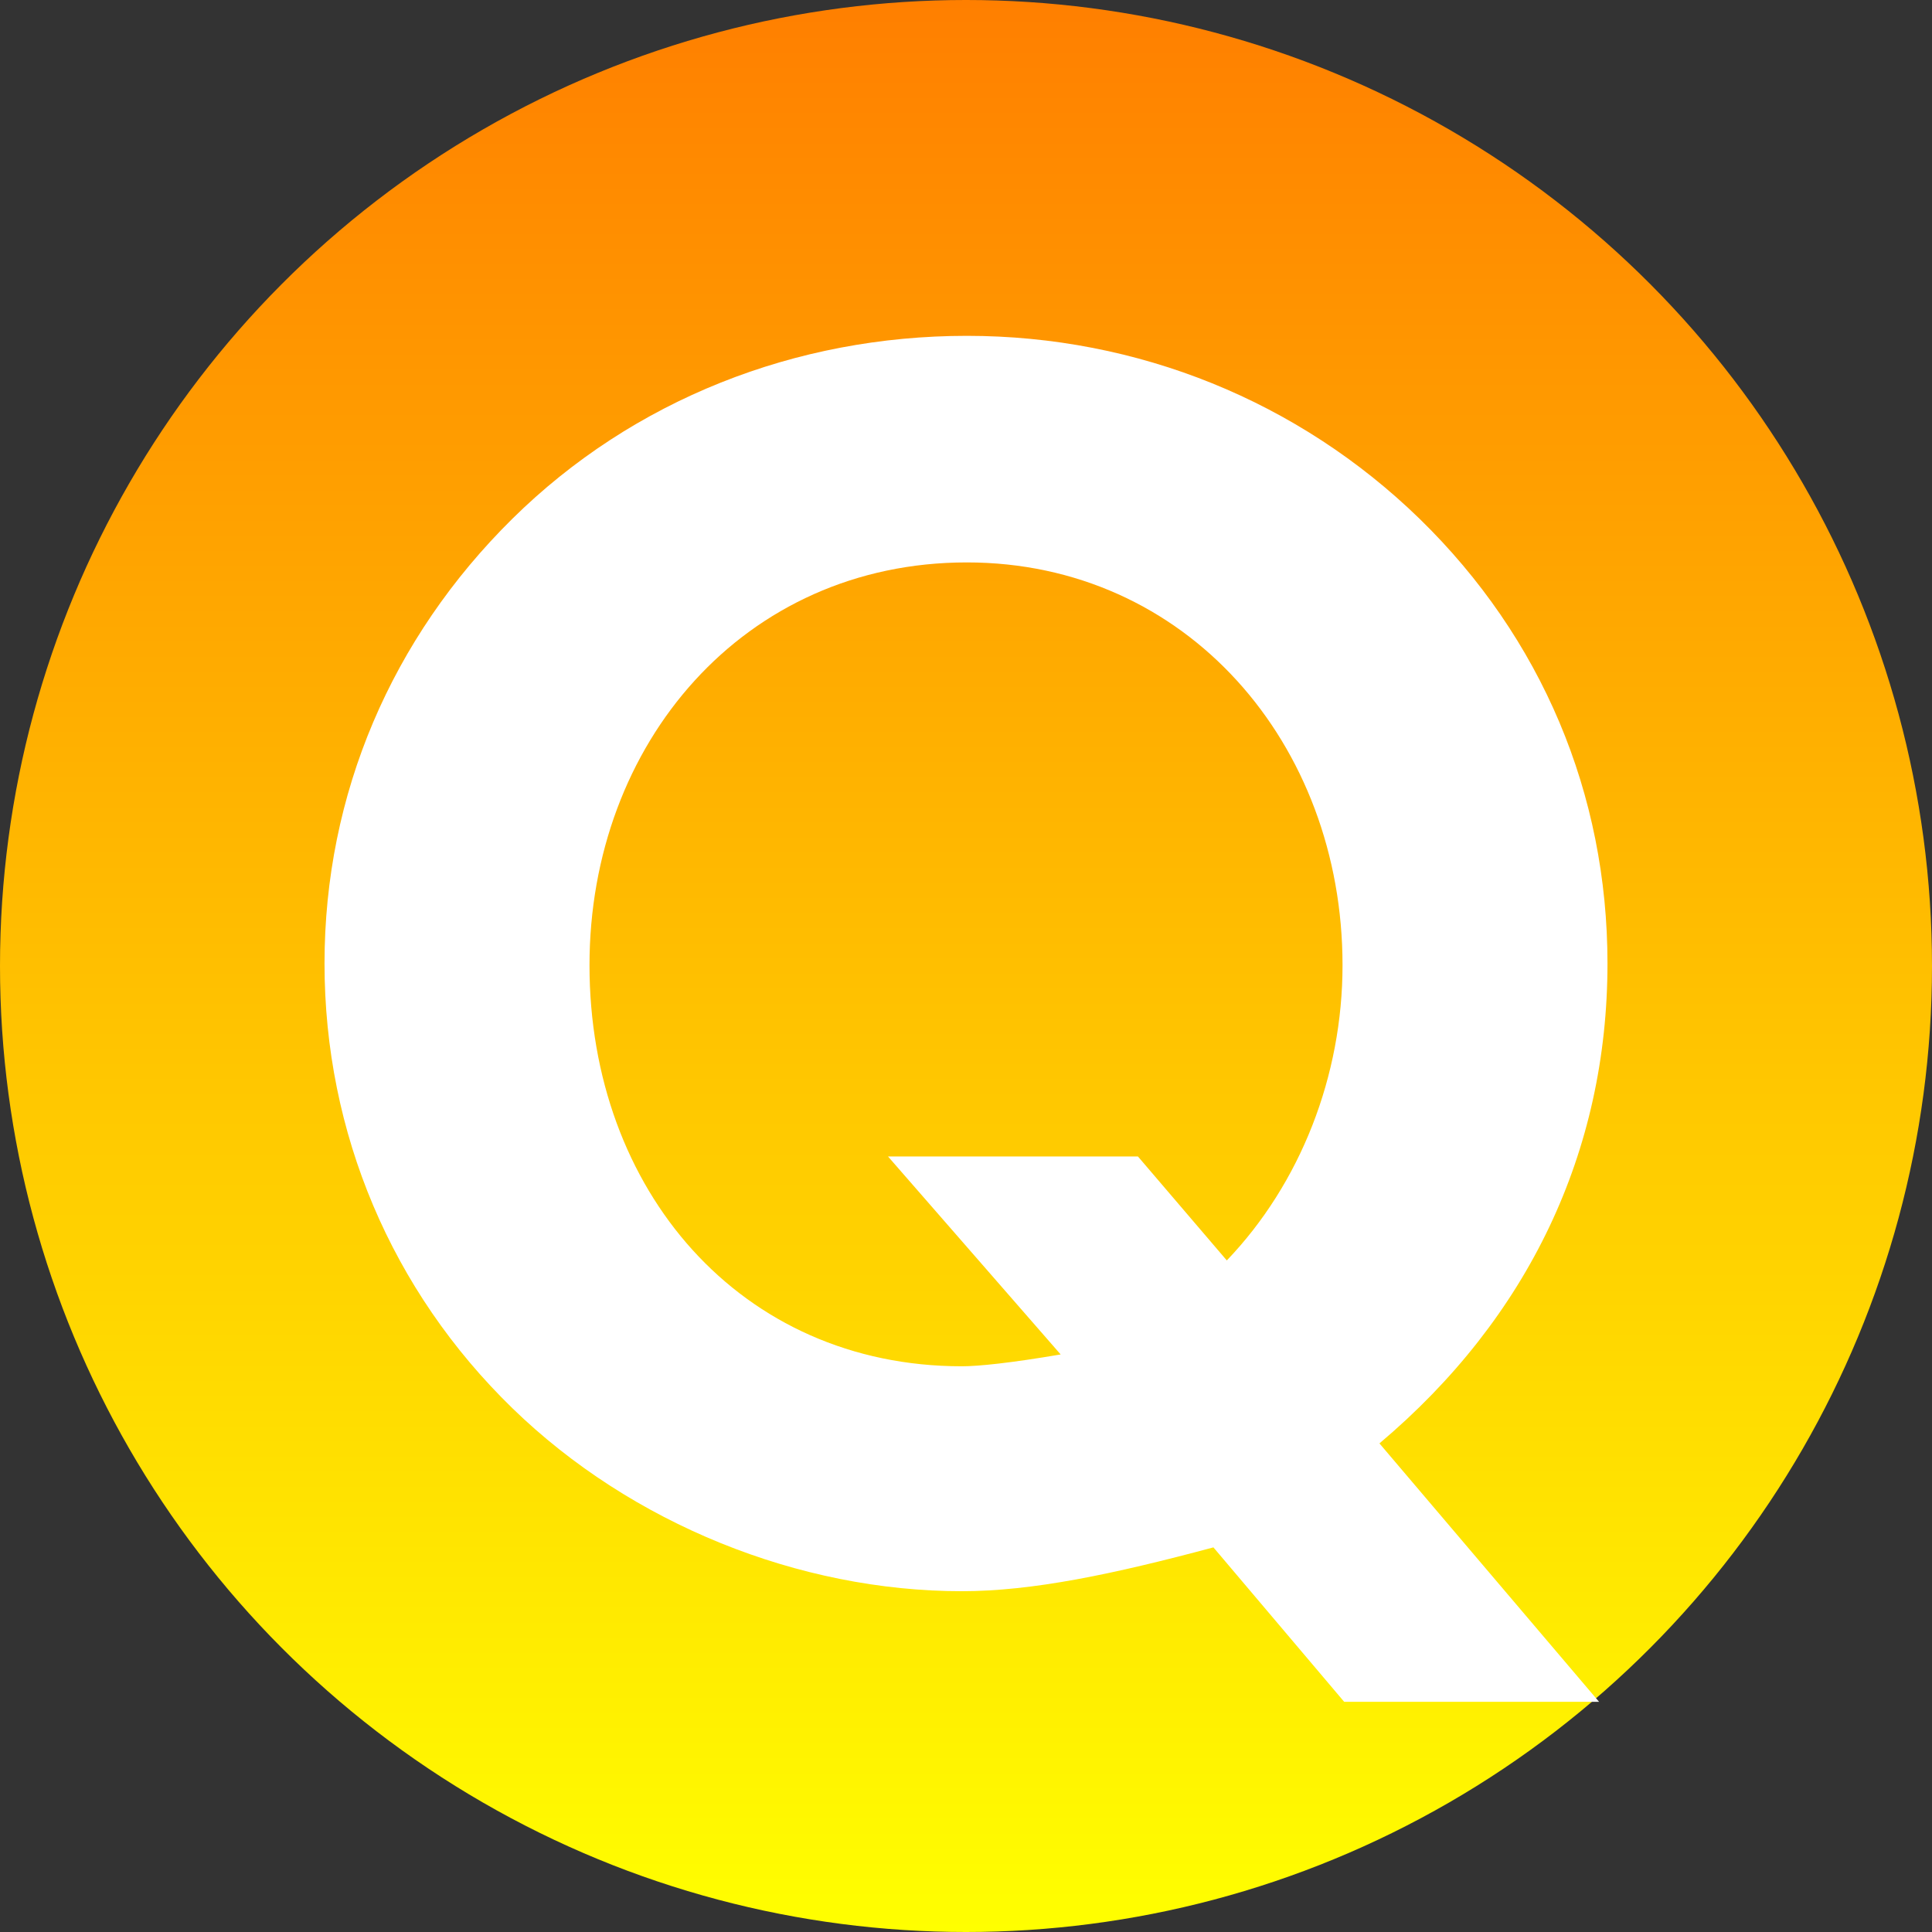
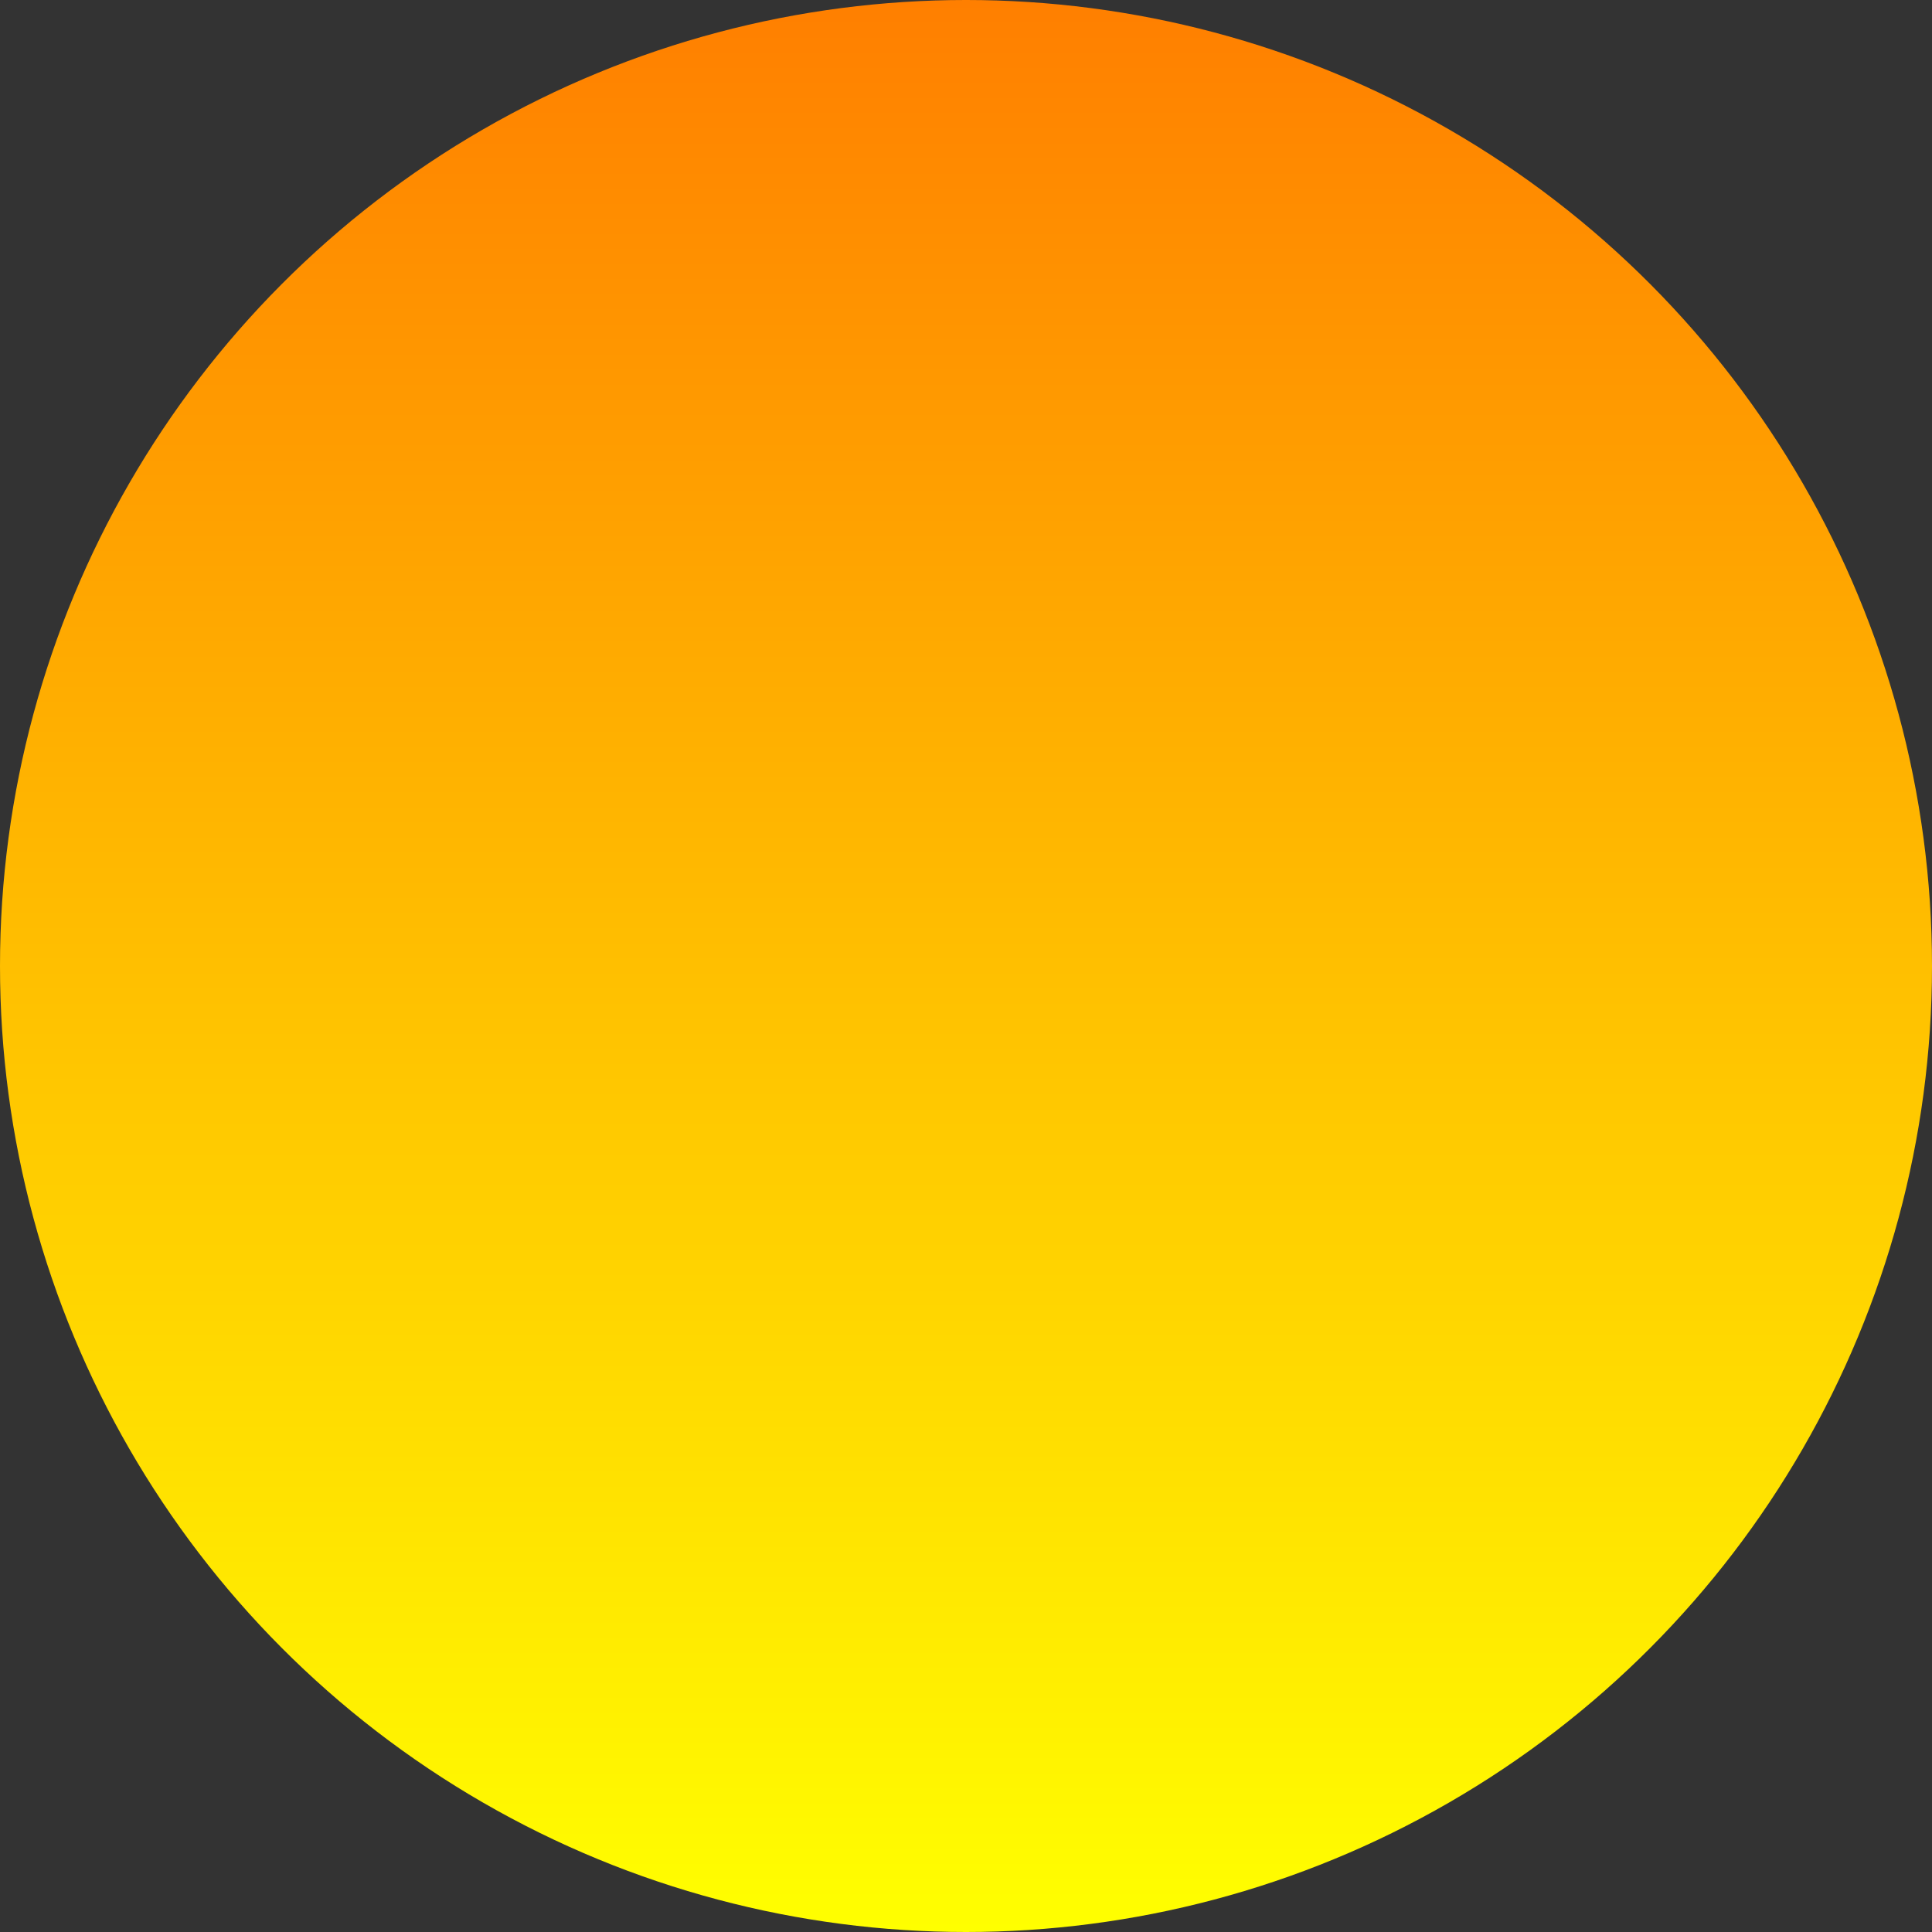
<svg xmlns="http://www.w3.org/2000/svg" version="1.1" viewBox="0 0 512 512" enable-background="new 0 0 512 512" xml:space="preserve">
  <rect x="0" y="0" width="512" height="512" fill="#333333" stroke="none" />
  <linearGradient id="SVGID_1_" gradientUnits="userSpaceOnUse" x1="256" y1="512" x2="256" y2="4.882813e-004">
    <stop offset="0" style="stop-color:#FFFF00" />
    <stop offset="1" style="stop-color:#FF7F00" />
  </linearGradient>
  <circle fill="url(#SVGID_1_)" cx="256" cy="256" r="256" />
  <g>
-     <path fill="#FFFFFF" d="M356.223,451l-34.655-40.929c-26.71,7.16-48.035,11.615-66.672,11.615   c-43.139,0-87.567-17.829-119.125-48.514C103.79,342.08,86,300.262,86,255.326c0-44.906,17.79-86.259,49.771-117.839   C167.765,105.907,210.89,89,256.216,89c45.347,0,87.981,17.35,119.992,48.487C408.611,169.067,426,210.42,426,255.326   c0,49.806-20.916,93.873-60.434,127.188L423.771,451H356.223z M325.117,334.029c19.533-20.394,30.667-48.91,30.667-78.234   c0-58.708-41.352-106.749-99.568-106.749c-59.094,0-99.994,48.04-99.994,106.749c0,59.56,39.983,106.283,98.674,106.283   c4.425,0,12.888-0.869,26.187-3.135l-45.753-52.468h66.233L325.117,334.029z" />
-   </g>
+     </g>
</svg>